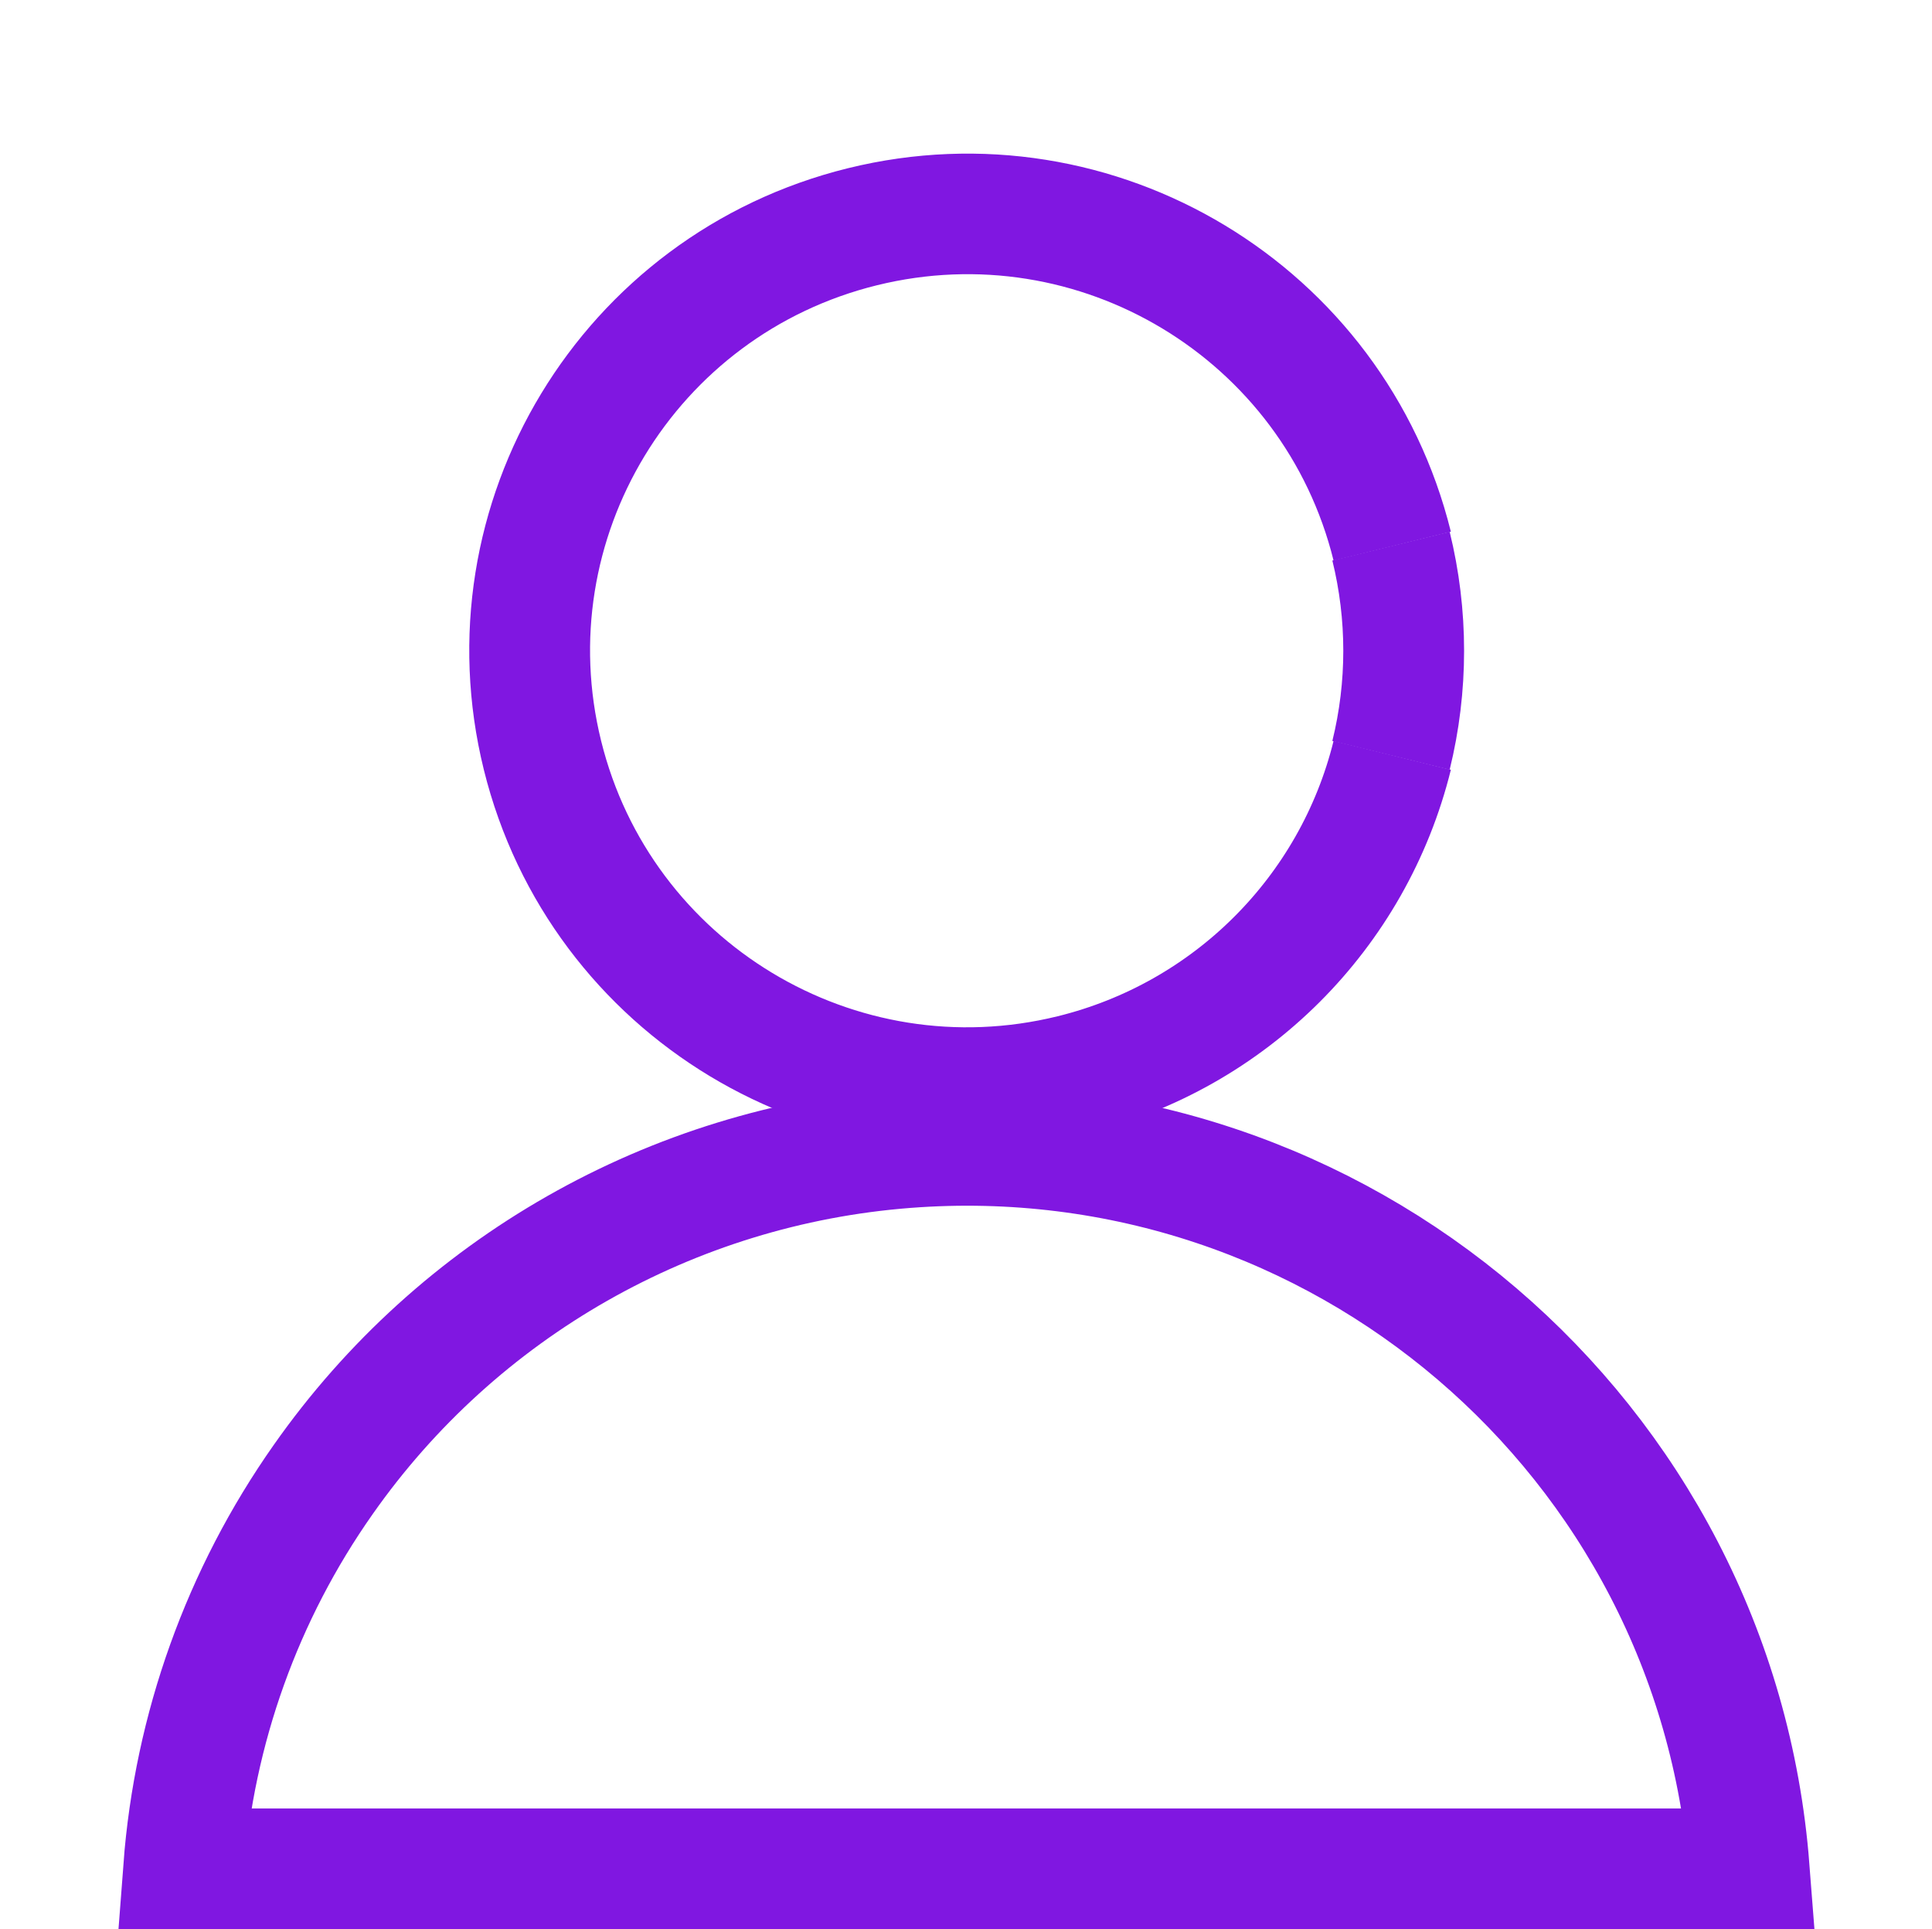
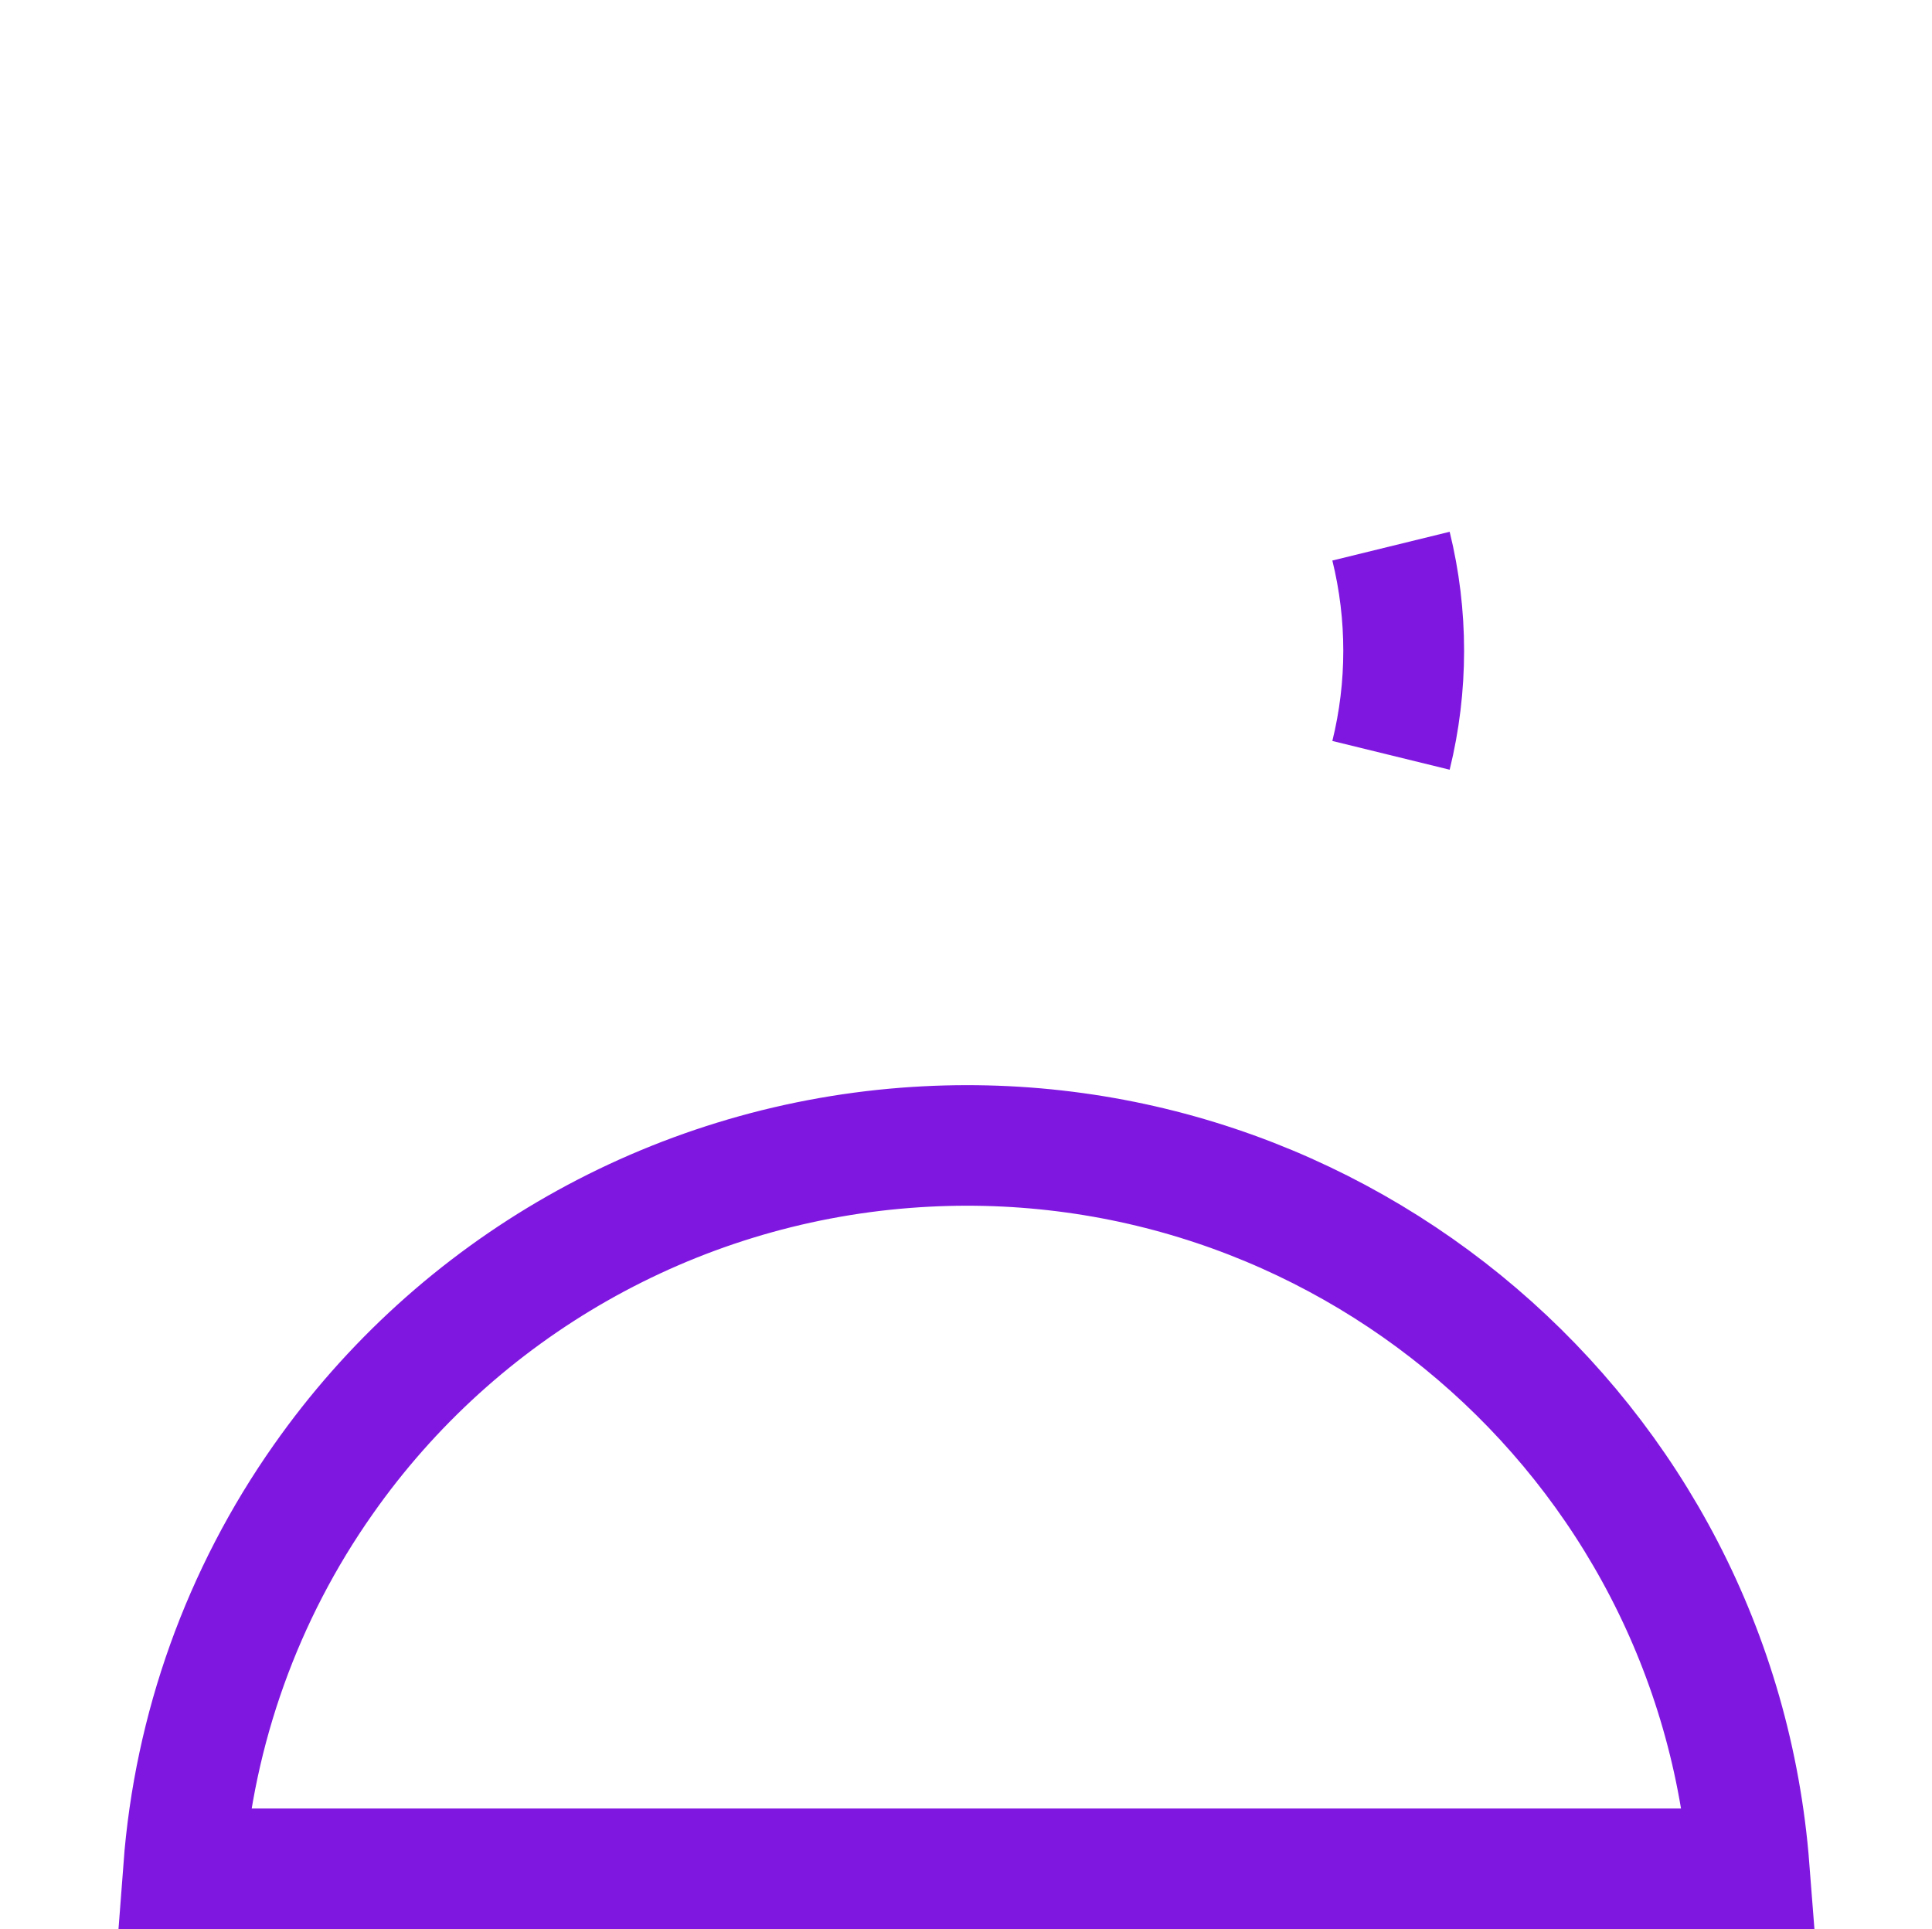
<svg xmlns="http://www.w3.org/2000/svg" width="631" height="630" xml:space="preserve">
  <g transform="translate(-333 -45)">
    <path d="M453.403 246.684C458.914 224.246 458.914 200.808 453.403 178.369" stroke="#8017E1" stroke-width="39.375" stroke-miterlimit="10" fill="none" transform="matrix(1.002 0 0 1 333 45)" />
-     <path d="M453.797 178.369C434.932 101.886 357.637 55.176 281.153 74.041 204.67 92.906 157.961 170.201 176.825 246.684 195.691 323.168 272.986 369.877 349.469 351.012 400.927 338.32 441.104 298.143 453.797 246.684" stroke="#8017E1" stroke-width="39.375" stroke-miterlimit="10" fill="none" transform="matrix(1.002 0 0 1 333 45)" />
    <path d="M105.328 483.23C79.001 520.723 63.288 564.629 59.85 610.312L570.15 610.312C559.256 469.382 436.179 363.968 295.249 374.862 218.92 380.762 149.241 420.521 105.328 483.23Z" stroke="#8017E1" stroke-width="39.375" stroke-miterlimit="10" fill="none" transform="matrix(1.002 0 0 1 333 45)" />
  </g>
</svg>